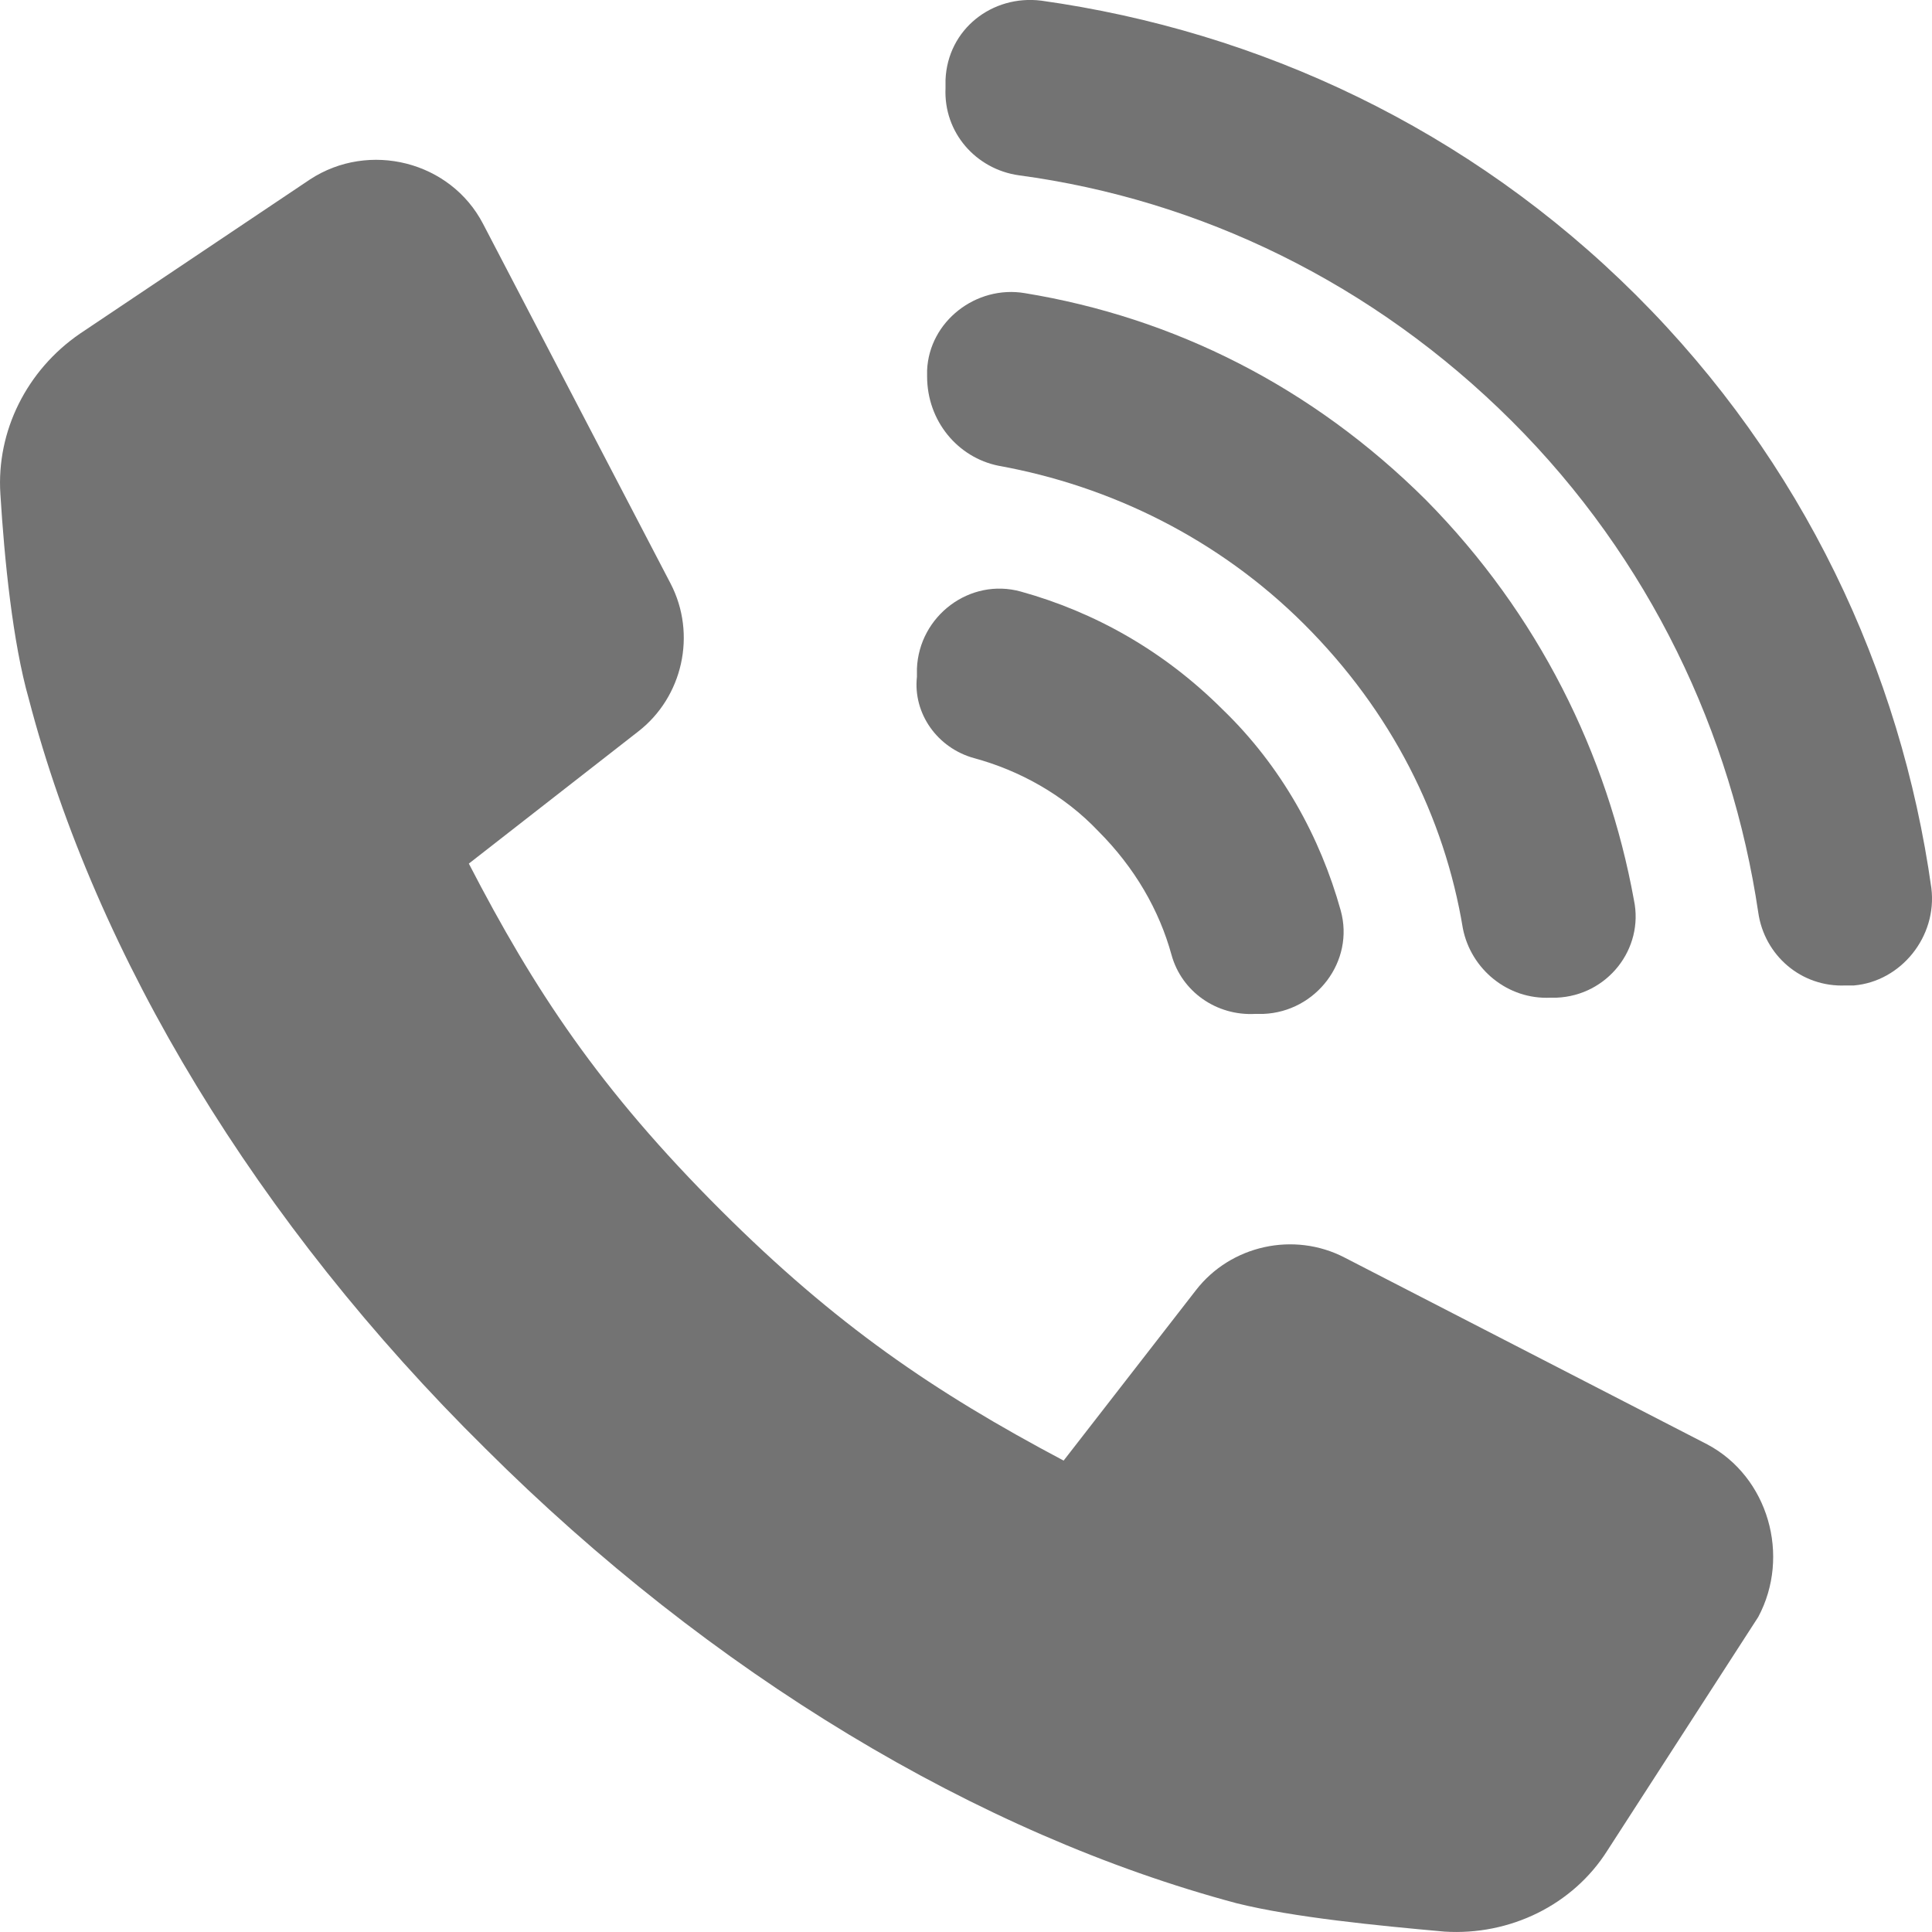
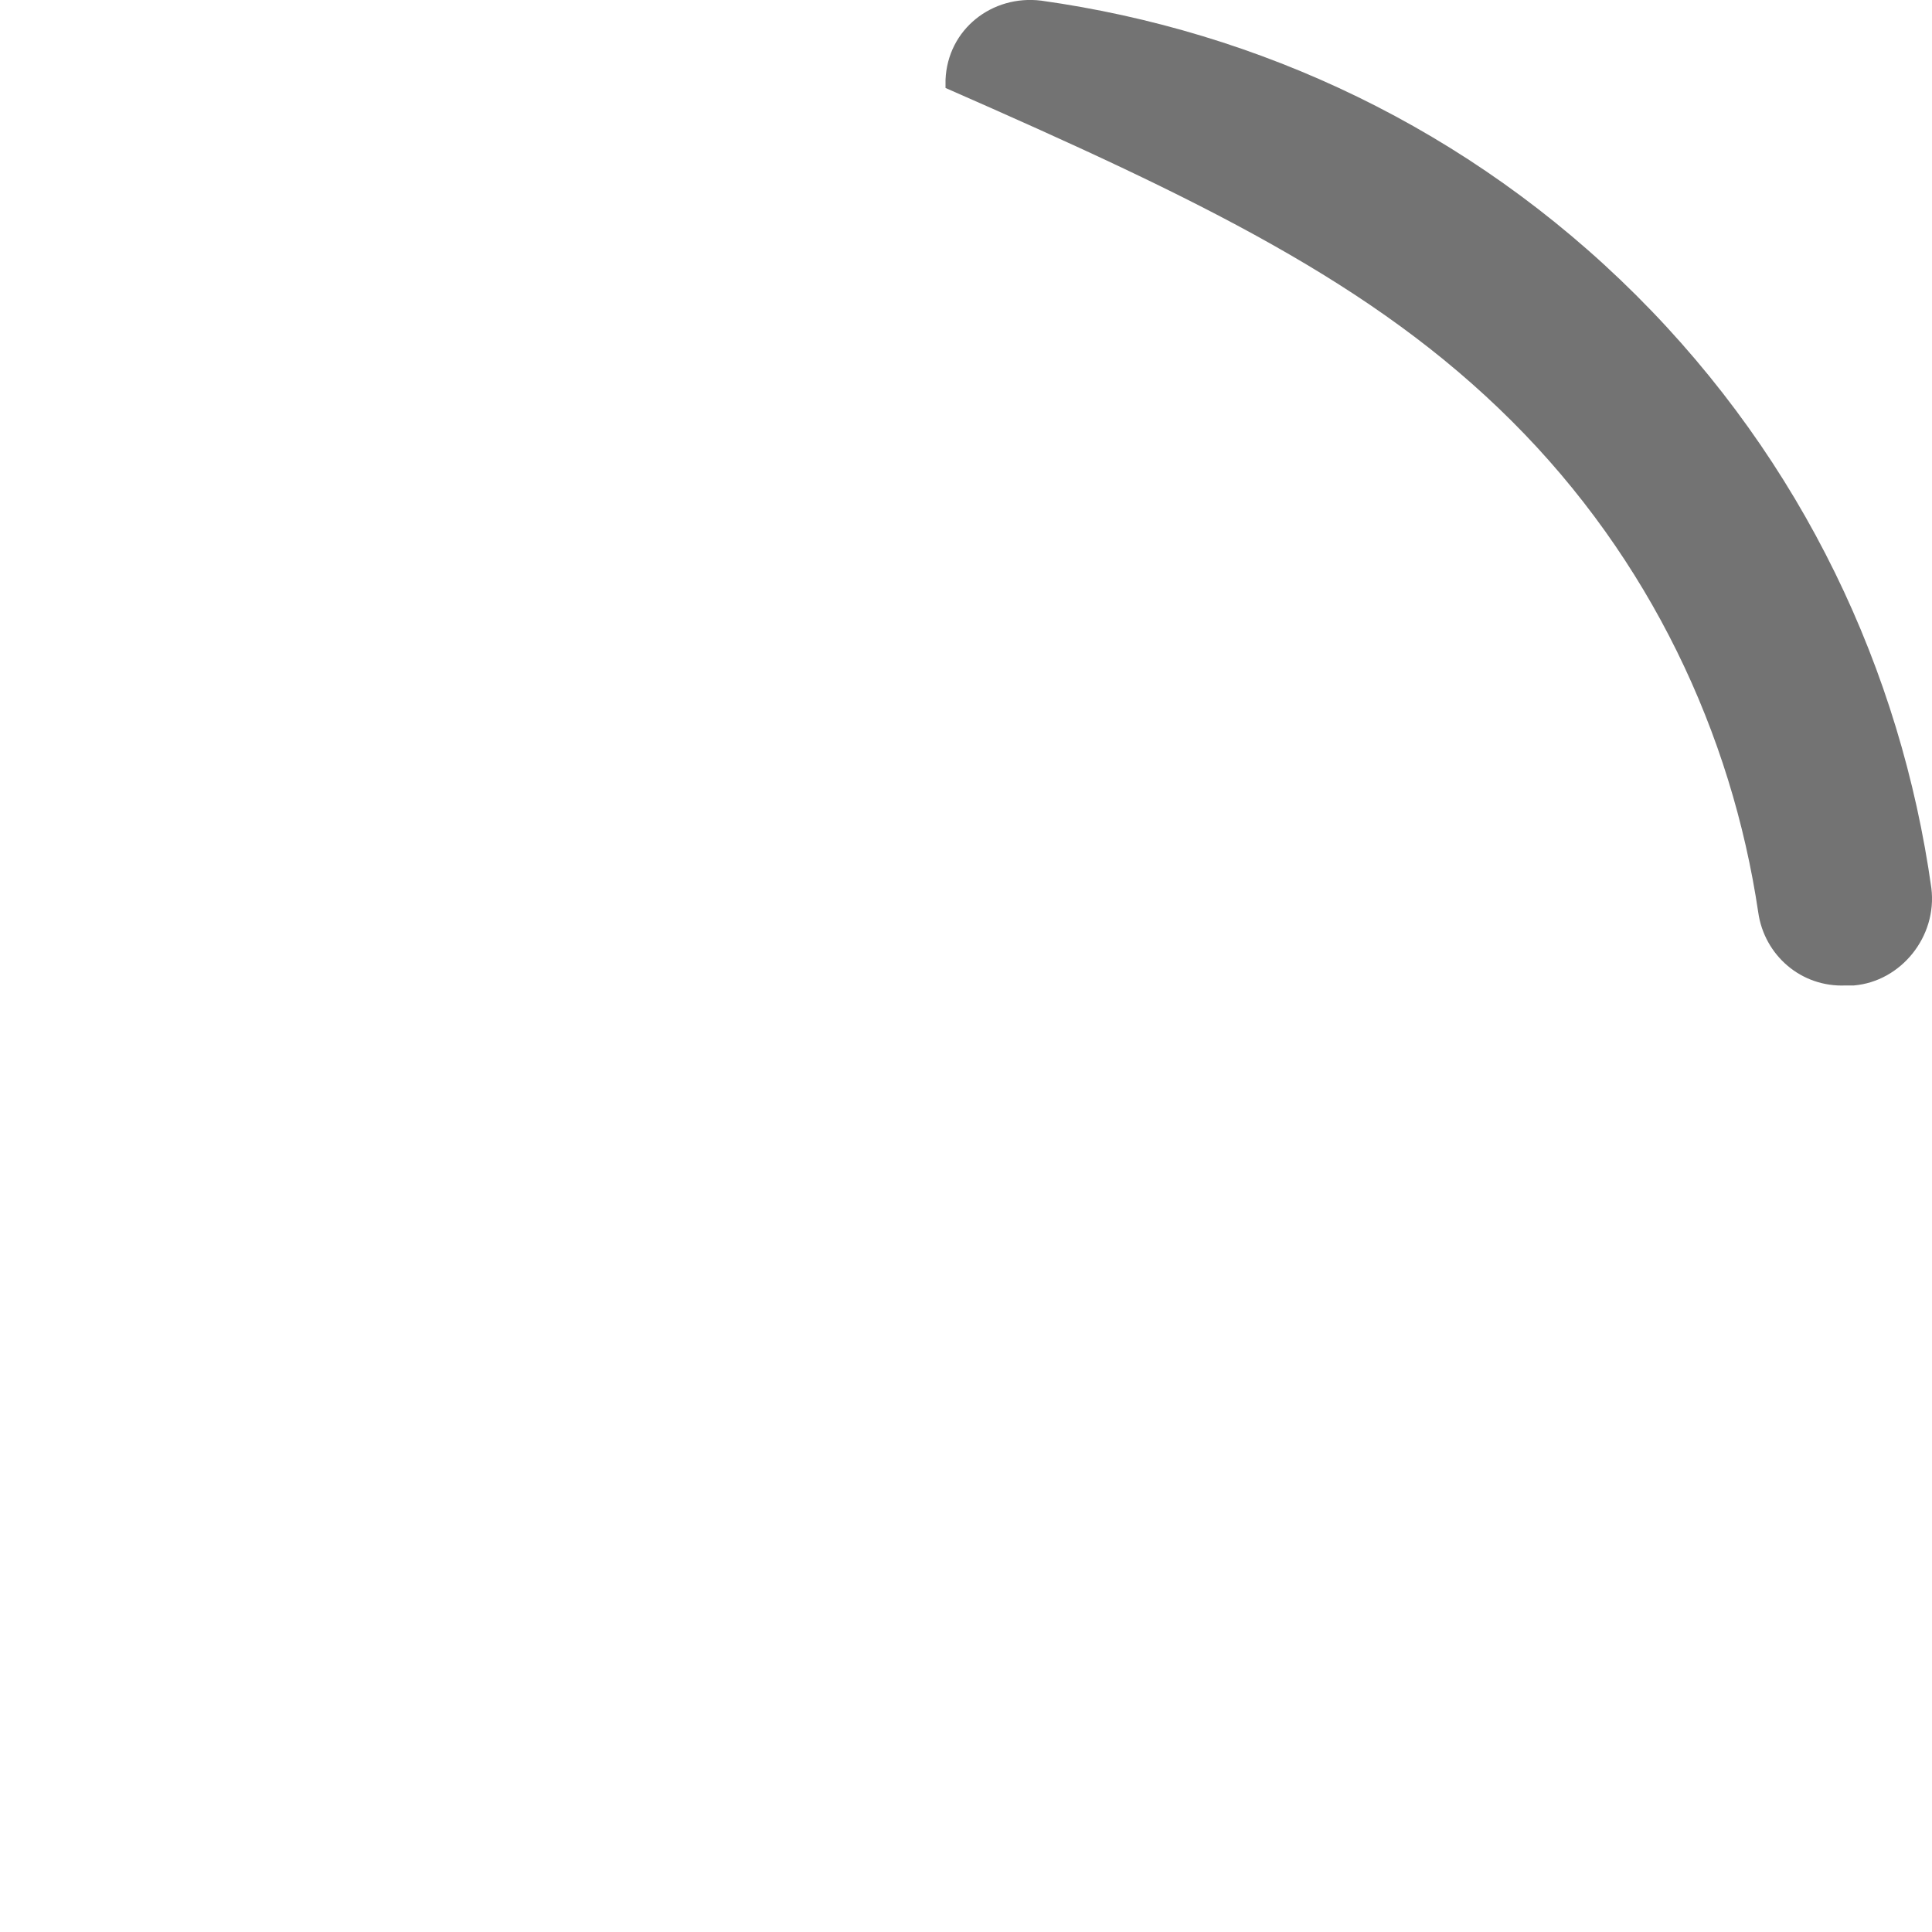
<svg xmlns="http://www.w3.org/2000/svg" width="15" height="15" viewBox="0 0 15 15" fill="none">
-   <path d="M13.255 11.214L10.44 9.764C10.045 9.559 9.555 9.669 9.286 10.016L8.258 11.34C7.246 10.804 6.487 10.284 5.601 9.401C4.652 8.455 4.146 7.683 3.64 6.705L4.953 5.681C5.301 5.413 5.411 4.924 5.206 4.53L3.751 1.739C3.498 1.251 2.865 1.093 2.407 1.393L0.62 2.591C0.208 2.874 -0.029 3.347 0.003 3.836C0.034 4.341 0.098 4.987 0.224 5.428C0.746 7.43 1.995 9.496 3.767 11.245C5.522 12.995 7.594 14.241 9.602 14.777C10.045 14.887 10.693 14.95 11.215 14.997C11.721 15.029 12.212 14.792 12.48 14.367L13.651 12.554C13.904 12.081 13.73 11.466 13.255 11.214Z" fill="#737373" />
-   <path d="M7.562 5.886C7.91 5.98 8.258 6.169 8.527 6.453C8.811 6.737 9.001 7.068 9.096 7.415C9.175 7.699 9.444 7.888 9.745 7.872H9.808C10.219 7.856 10.519 7.462 10.409 7.068C10.251 6.501 9.95 5.949 9.491 5.507C9.033 5.05 8.495 4.751 7.926 4.593C7.53 4.483 7.135 4.782 7.119 5.192V5.255C7.088 5.539 7.277 5.807 7.562 5.886Z" fill="#737373" />
-   <path d="M7.752 3.616C8.622 3.773 9.46 4.183 10.124 4.845C10.804 5.523 11.215 6.343 11.358 7.21C11.421 7.525 11.706 7.762 12.038 7.746H12.085C12.48 7.73 12.765 7.367 12.686 6.989C12.48 5.854 11.943 4.766 11.073 3.884C10.187 3.001 9.112 2.465 7.957 2.276C7.578 2.212 7.214 2.496 7.198 2.875V2.922C7.198 3.269 7.436 3.552 7.752 3.616Z" fill="#737373" />
-   <path d="M14.995 6.895C14.758 5.208 13.999 3.584 12.702 2.291C11.405 0.999 9.776 0.242 8.084 0.005C7.704 -0.042 7.357 0.226 7.341 0.62V0.683C7.325 1.03 7.578 1.314 7.91 1.361C9.318 1.55 10.662 2.197 11.737 3.269C12.812 4.341 13.445 5.696 13.651 7.084C13.698 7.415 13.983 7.667 14.331 7.651H14.394C14.758 7.62 15.042 7.273 14.995 6.895Z" fill="#737373" />
+   <path d="M14.995 6.895C14.758 5.208 13.999 3.584 12.702 2.291C11.405 0.999 9.776 0.242 8.084 0.005C7.704 -0.042 7.357 0.226 7.341 0.62V0.683C9.318 1.55 10.662 2.197 11.737 3.269C12.812 4.341 13.445 5.696 13.651 7.084C13.698 7.415 13.983 7.667 14.331 7.651H14.394C14.758 7.62 15.042 7.273 14.995 6.895Z" fill="#737373" />
</svg>